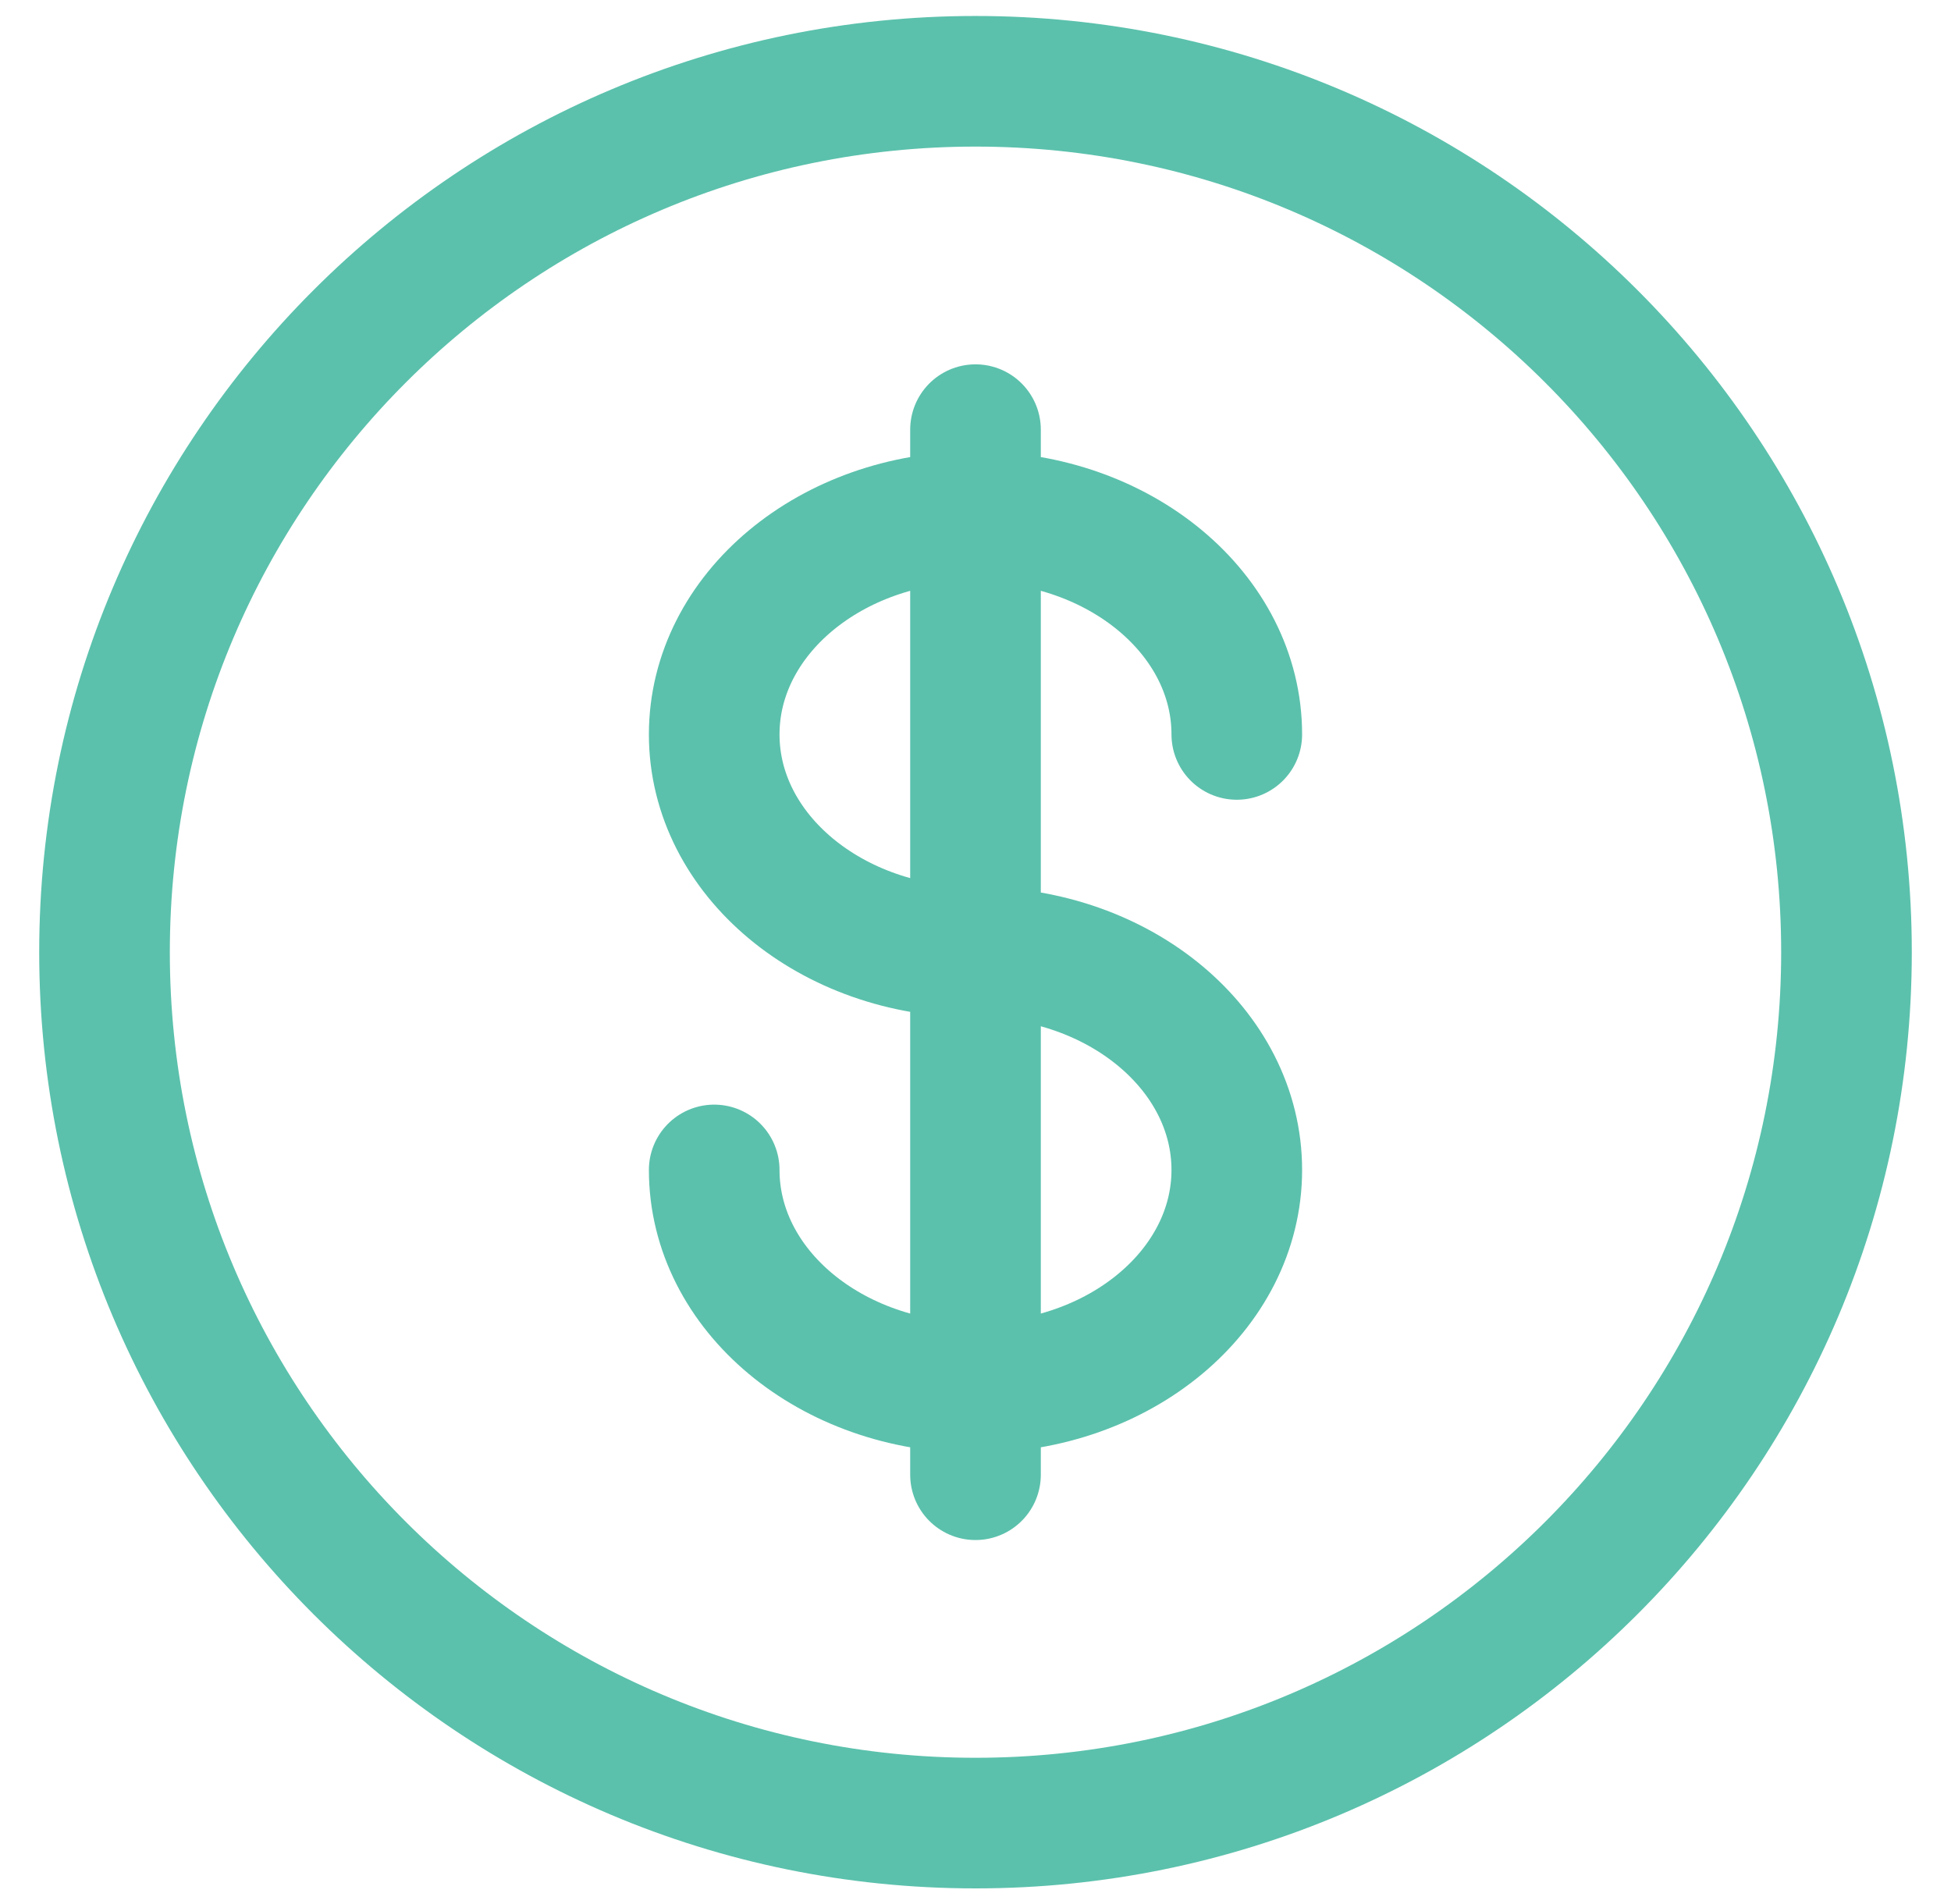
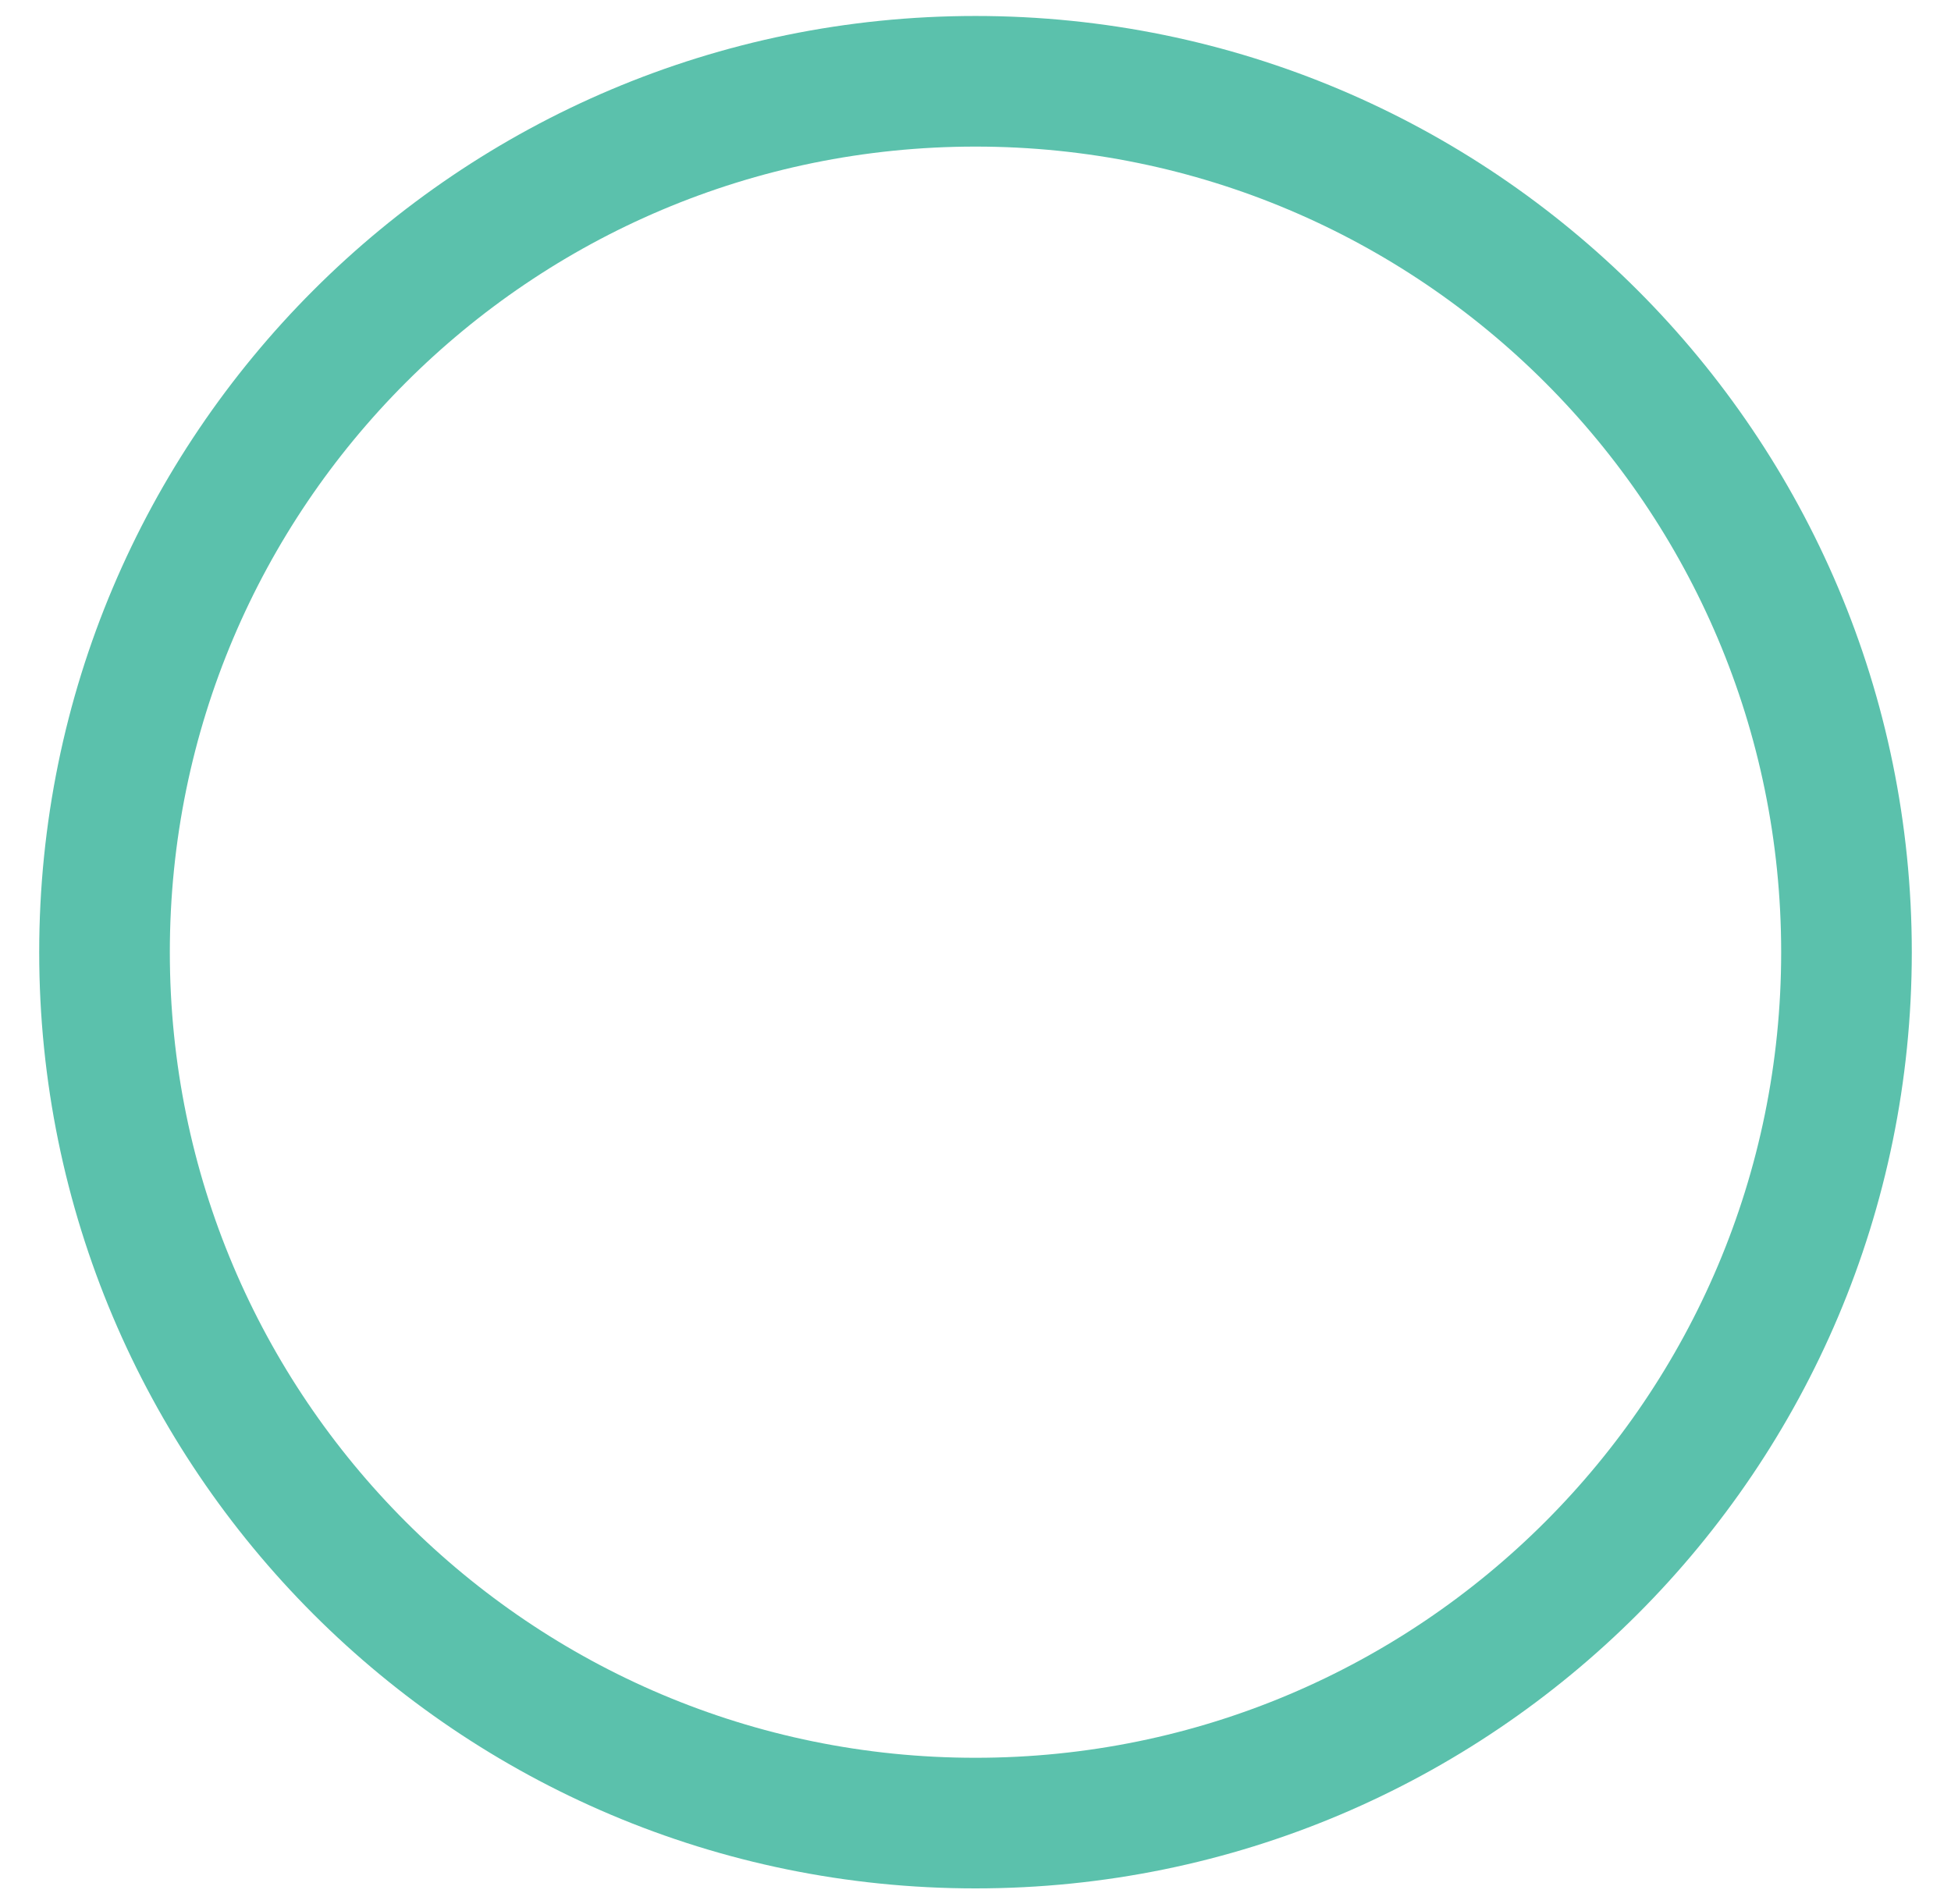
<svg xmlns="http://www.w3.org/2000/svg" width="42" height="41" viewBox="0 0 42 41" fill="none">
  <path d="M21 39.25C31.355 39.25 39.75 30.855 39.75 20.5C39.75 10.145 31.355 1.75 21 1.75C10.645 1.75 2.25 10.145 2.25 20.5C2.25 30.855 10.645 39.25 21 39.25Z" stroke="#5BC1AC" stroke-width="2.812" />
-   <path d="M21 9.25V31.75M26.625 15.812C26.625 13.225 24.107 11.125 21 11.125C17.893 11.125 15.375 13.225 15.375 15.812C15.375 18.4 17.893 20.5 21 20.5C24.107 20.5 26.625 22.6 26.625 25.188C26.625 27.775 24.107 29.875 21 29.875C17.893 29.875 15.375 27.775 15.375 25.188" stroke="#5BC1AC" stroke-width="2.812" stroke-linecap="round" />
</svg>